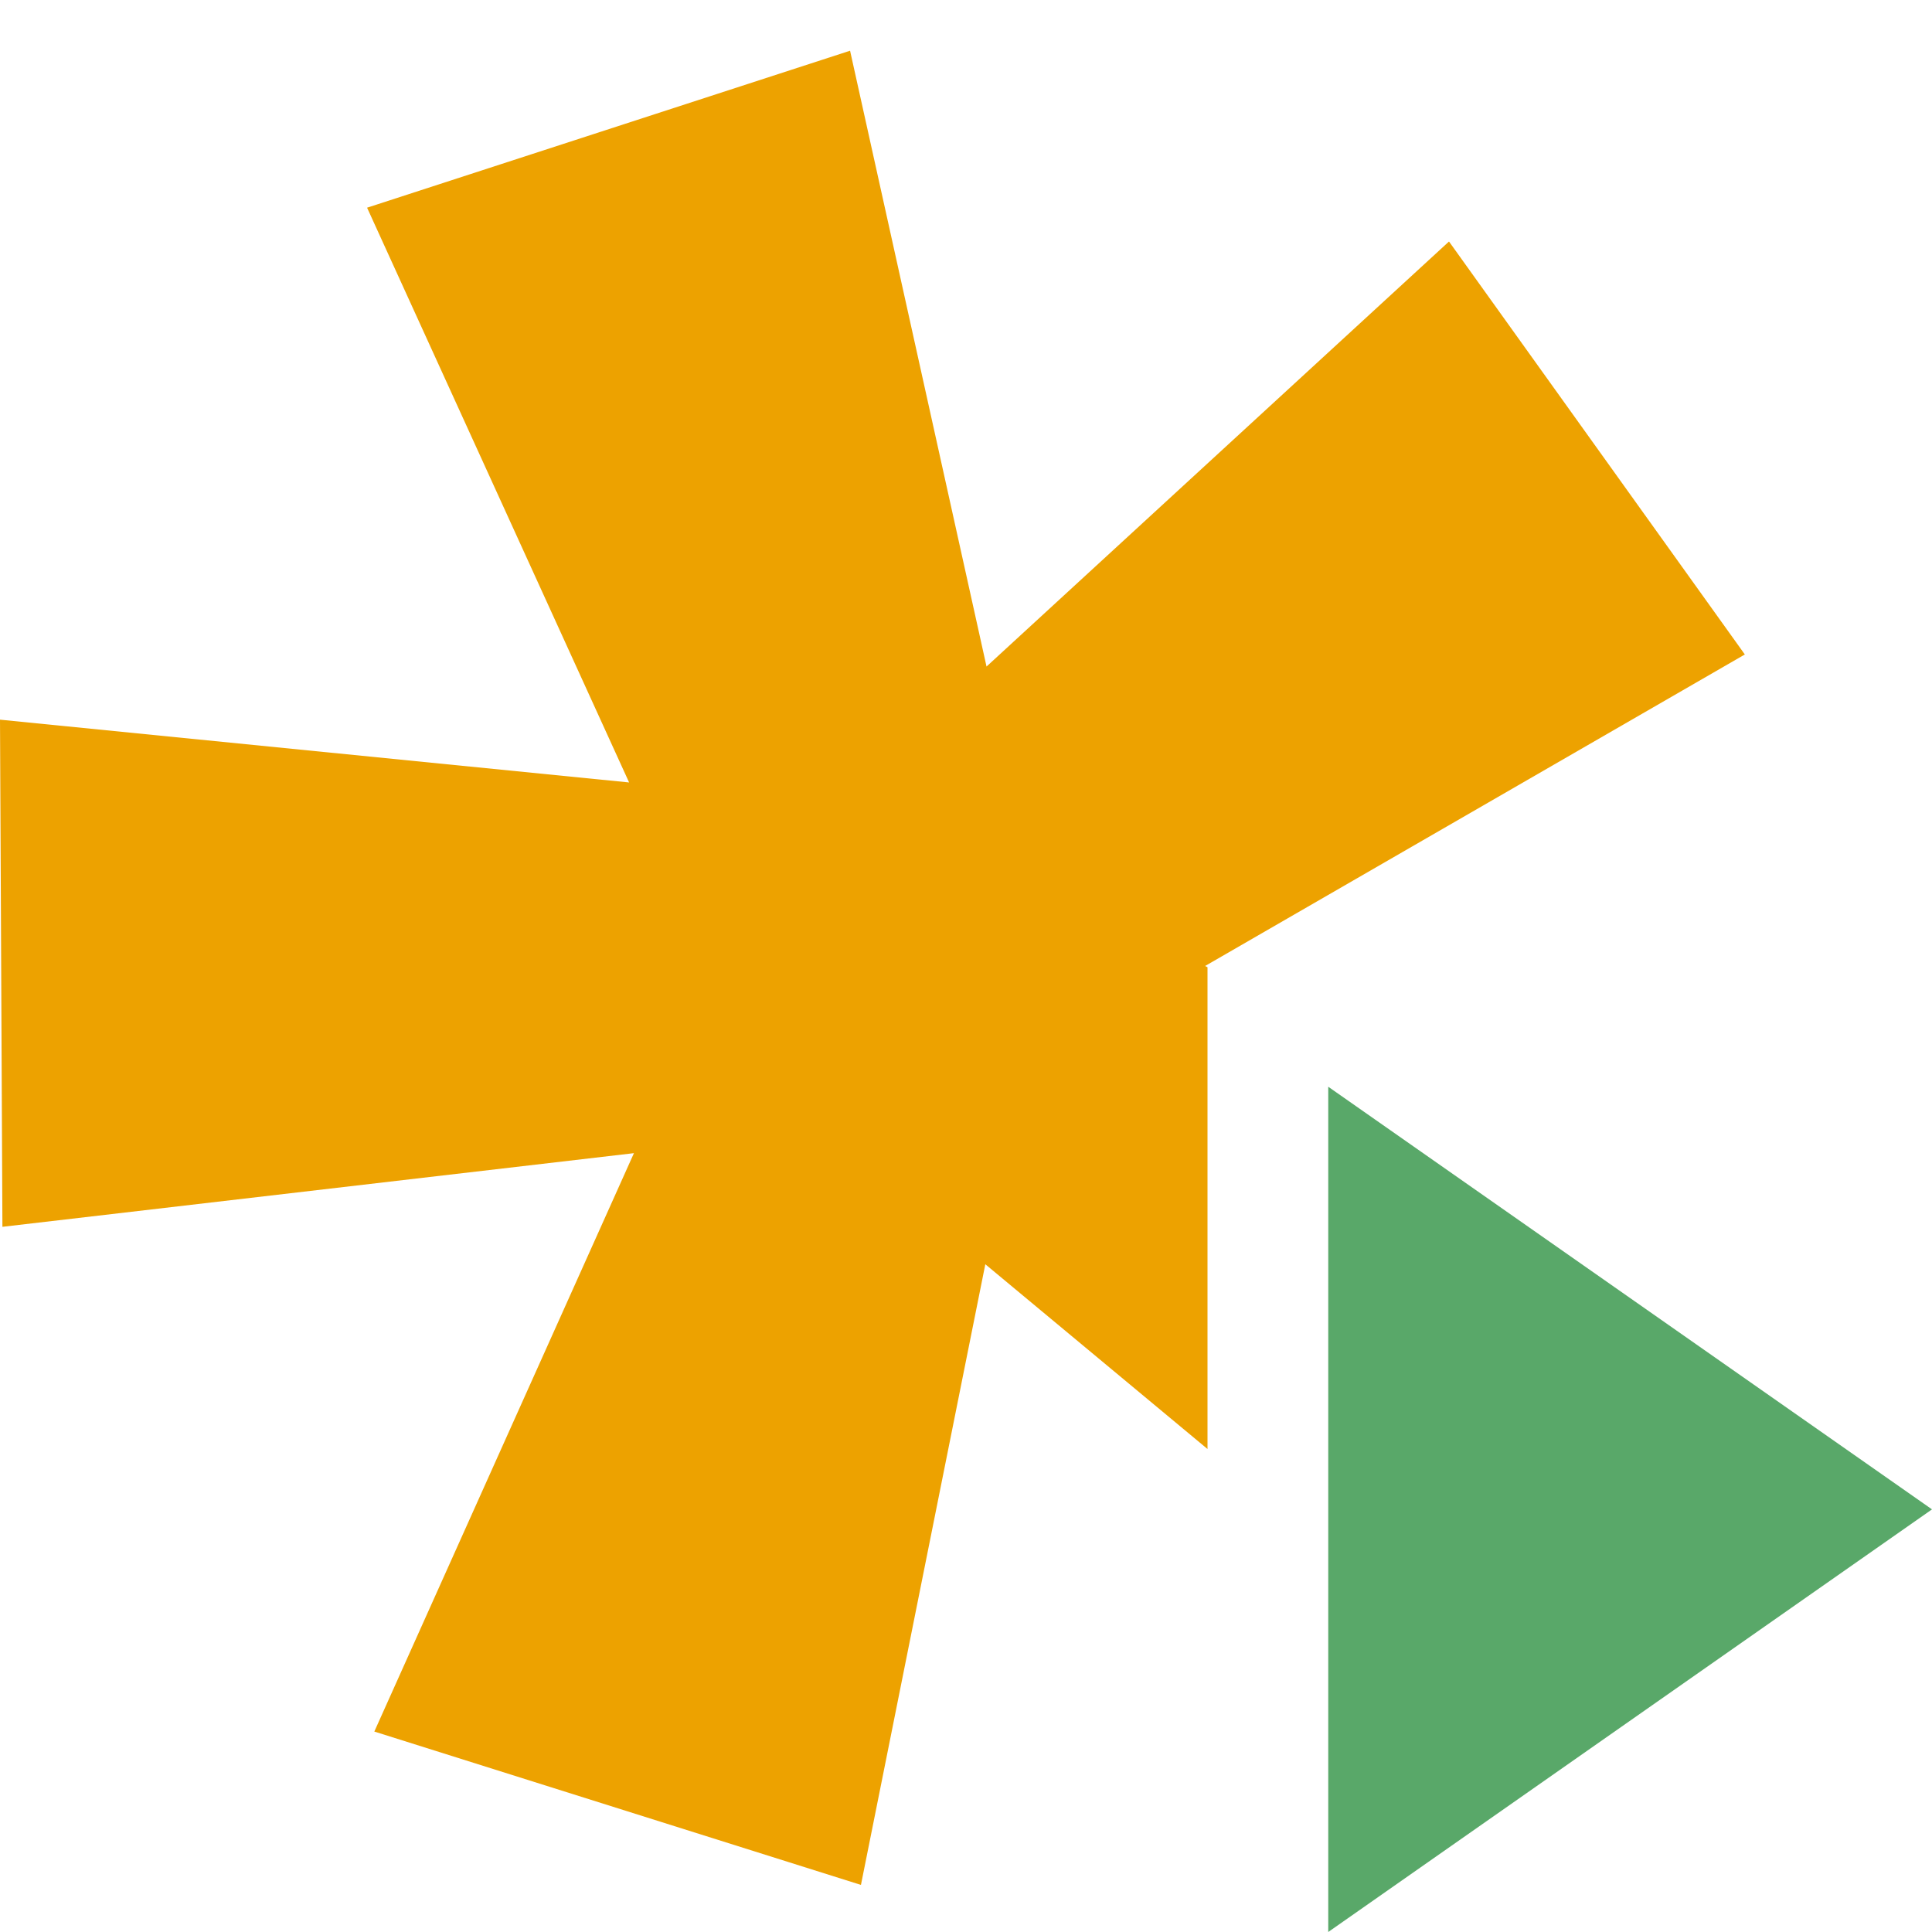
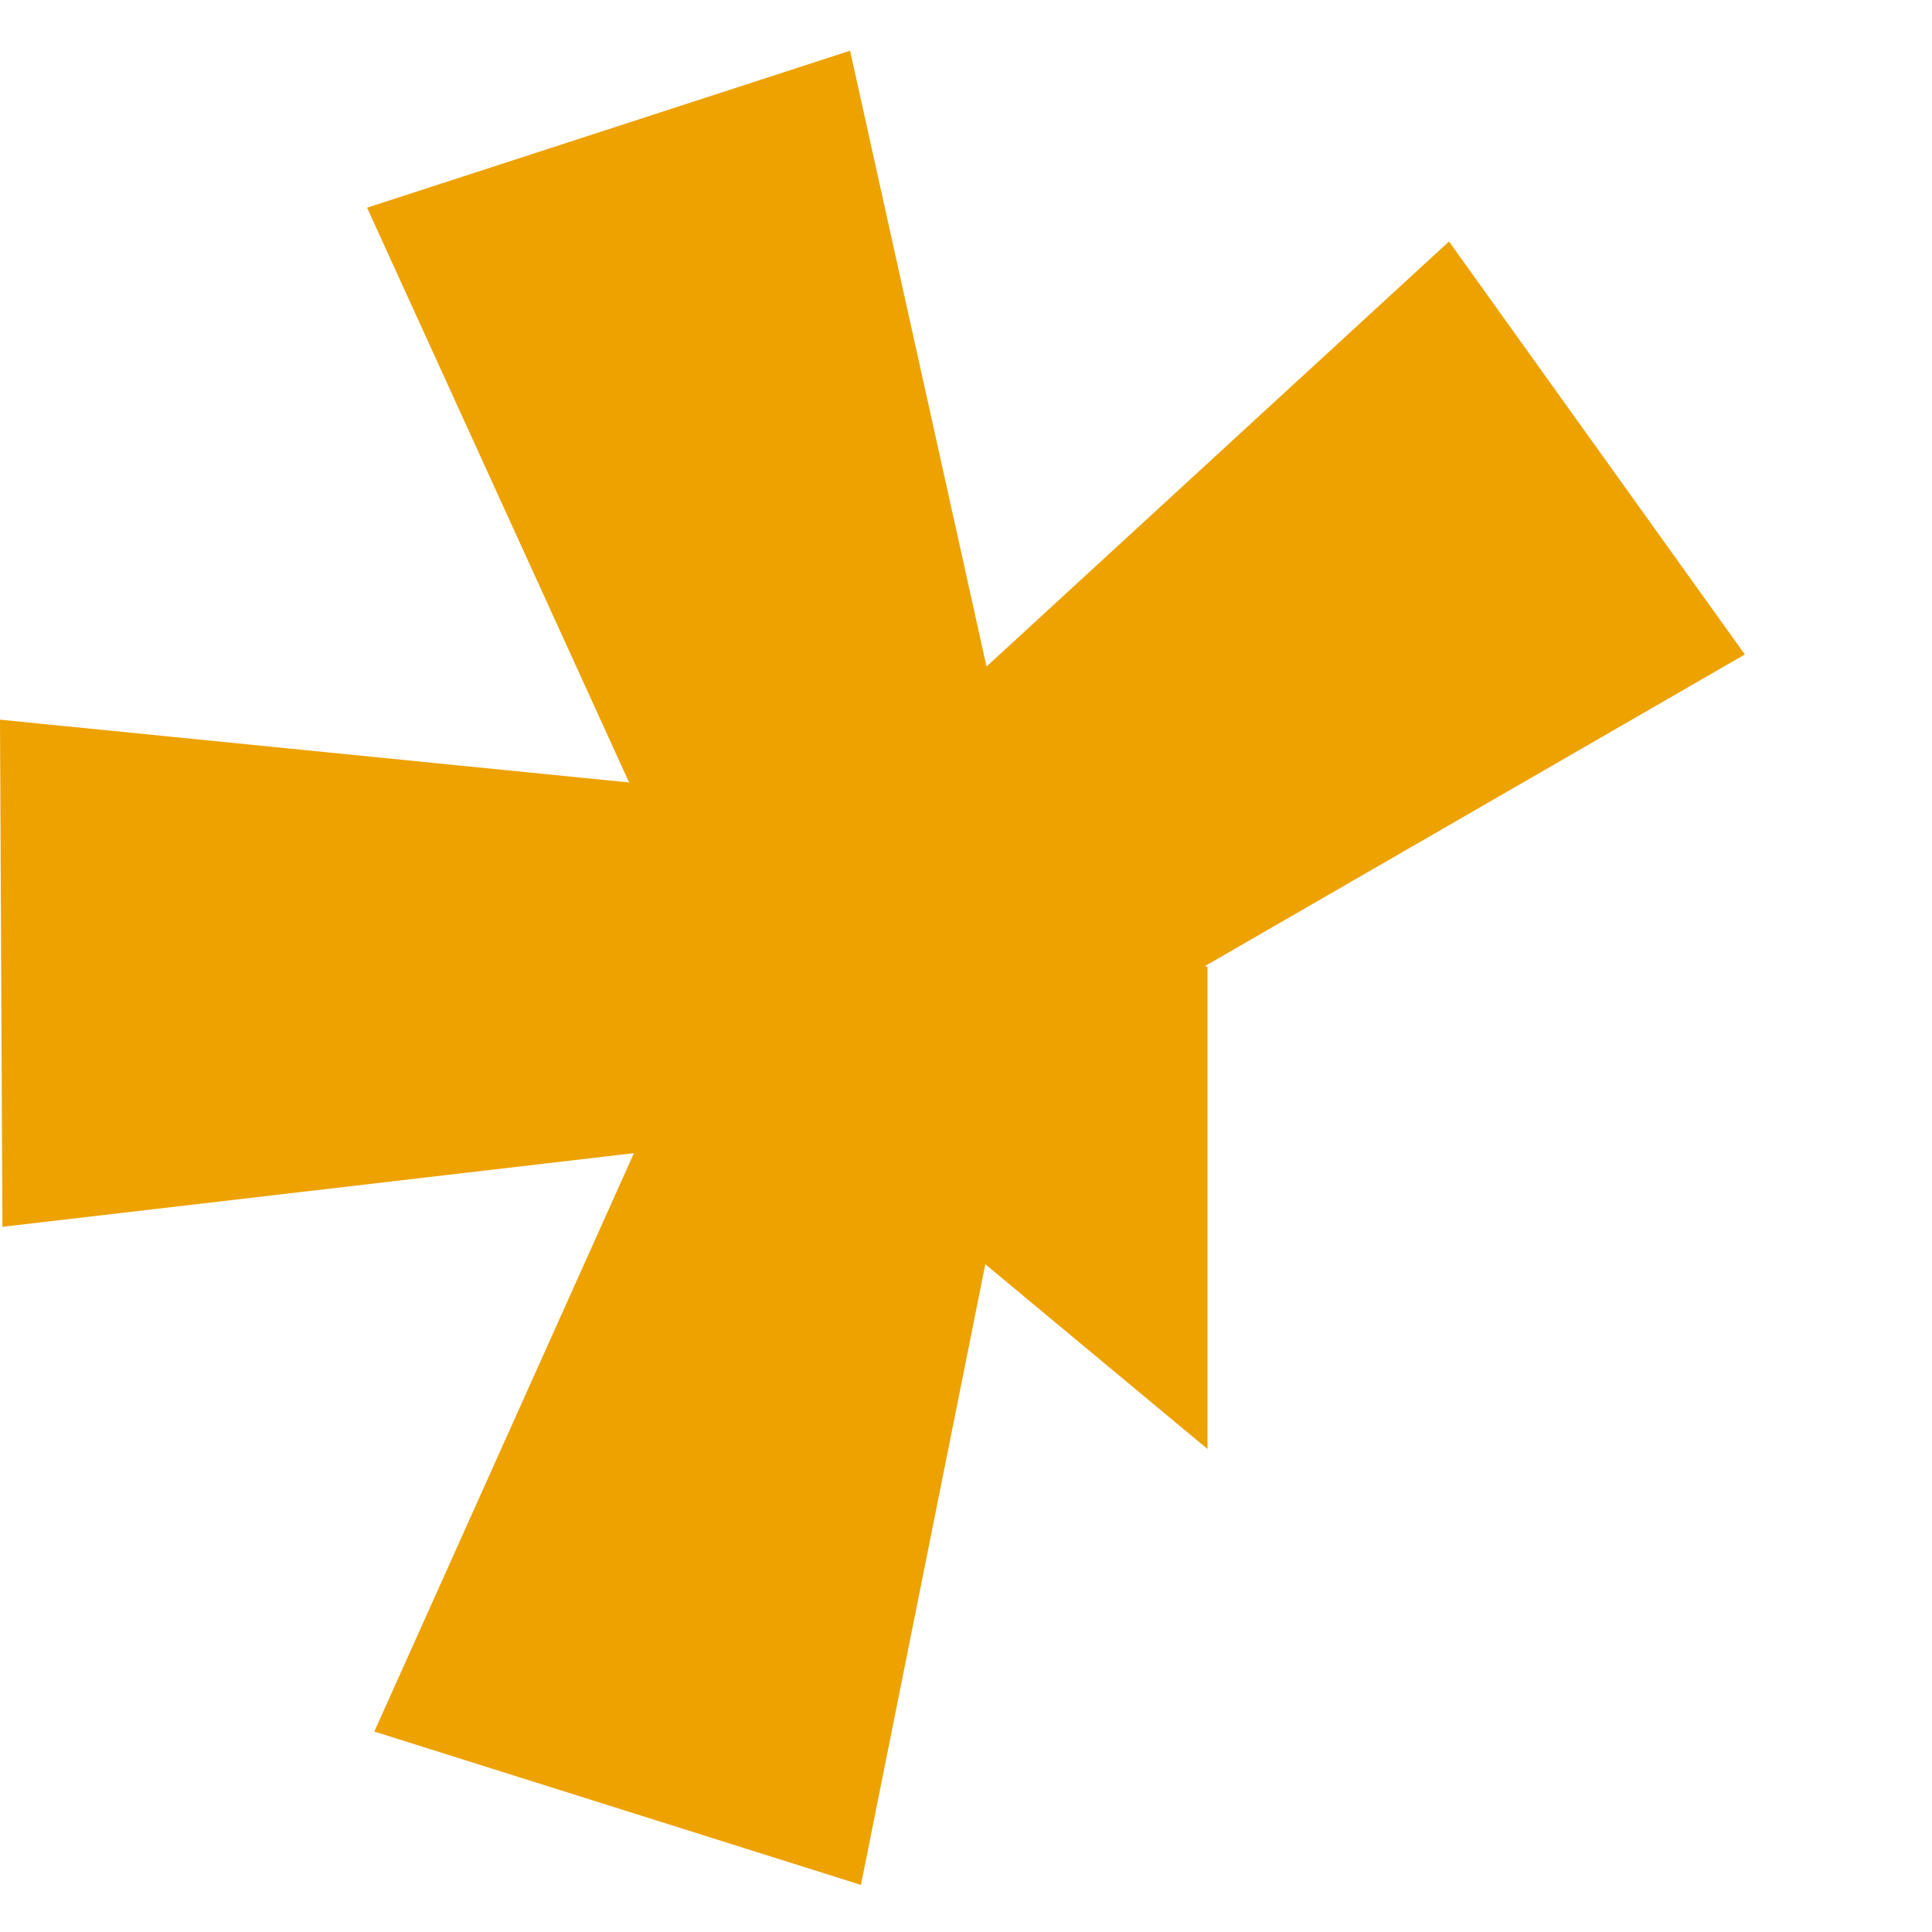
<svg xmlns="http://www.w3.org/2000/svg" width="16" height="16" version="1.1" viewBox="0 0 16 16">
  <defs>
    <style>.cls-1{fill:#59a869;fill-rule:evenodd;}.cls-2{fill:#eda200;}</style>
  </defs>
-   <polygon class="cls-1" points="16 12.5 11 16 11 9" />
  <polygon class="cls-2" points="8.17 5.52 7.04 0.42 3.04 1.72 5.21 6.48 0 5.96 0.02 10.16 5.25 9.55 3.1 14.34 7.13 15.61 8.16 10.47 10 12 10 8.01 9.98 8 14.45 5.42 12 2" />
</svg>